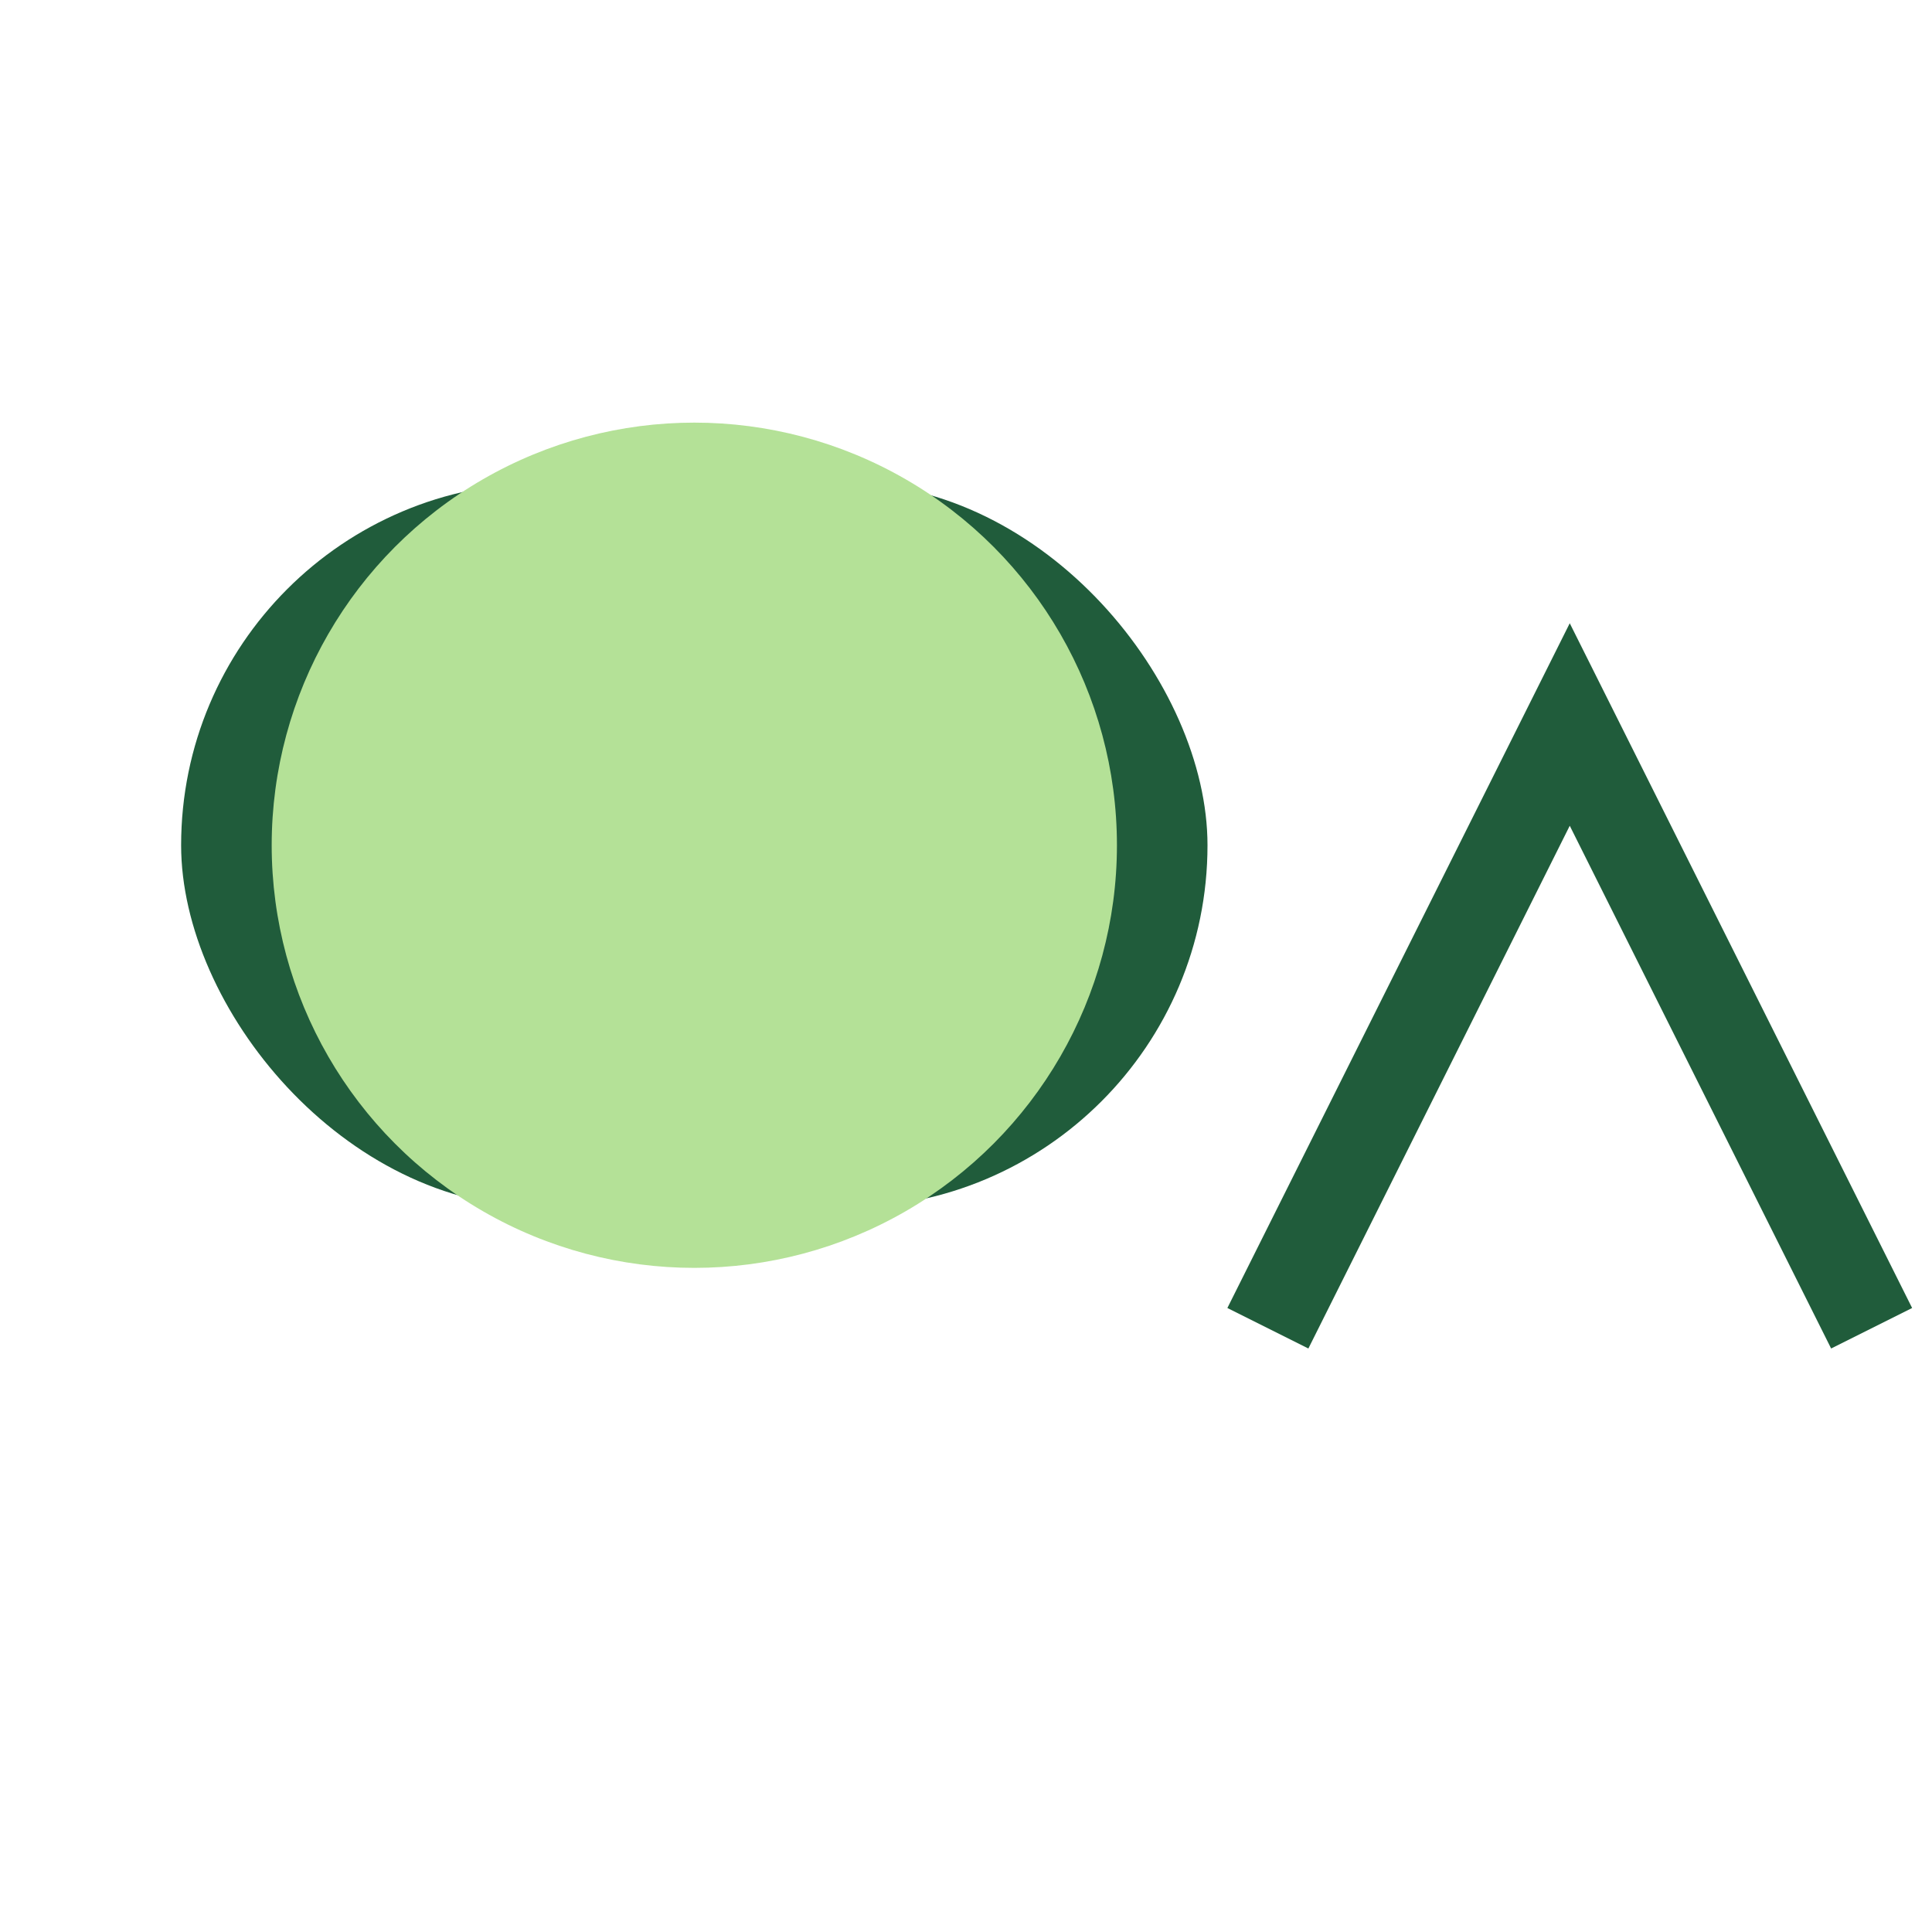
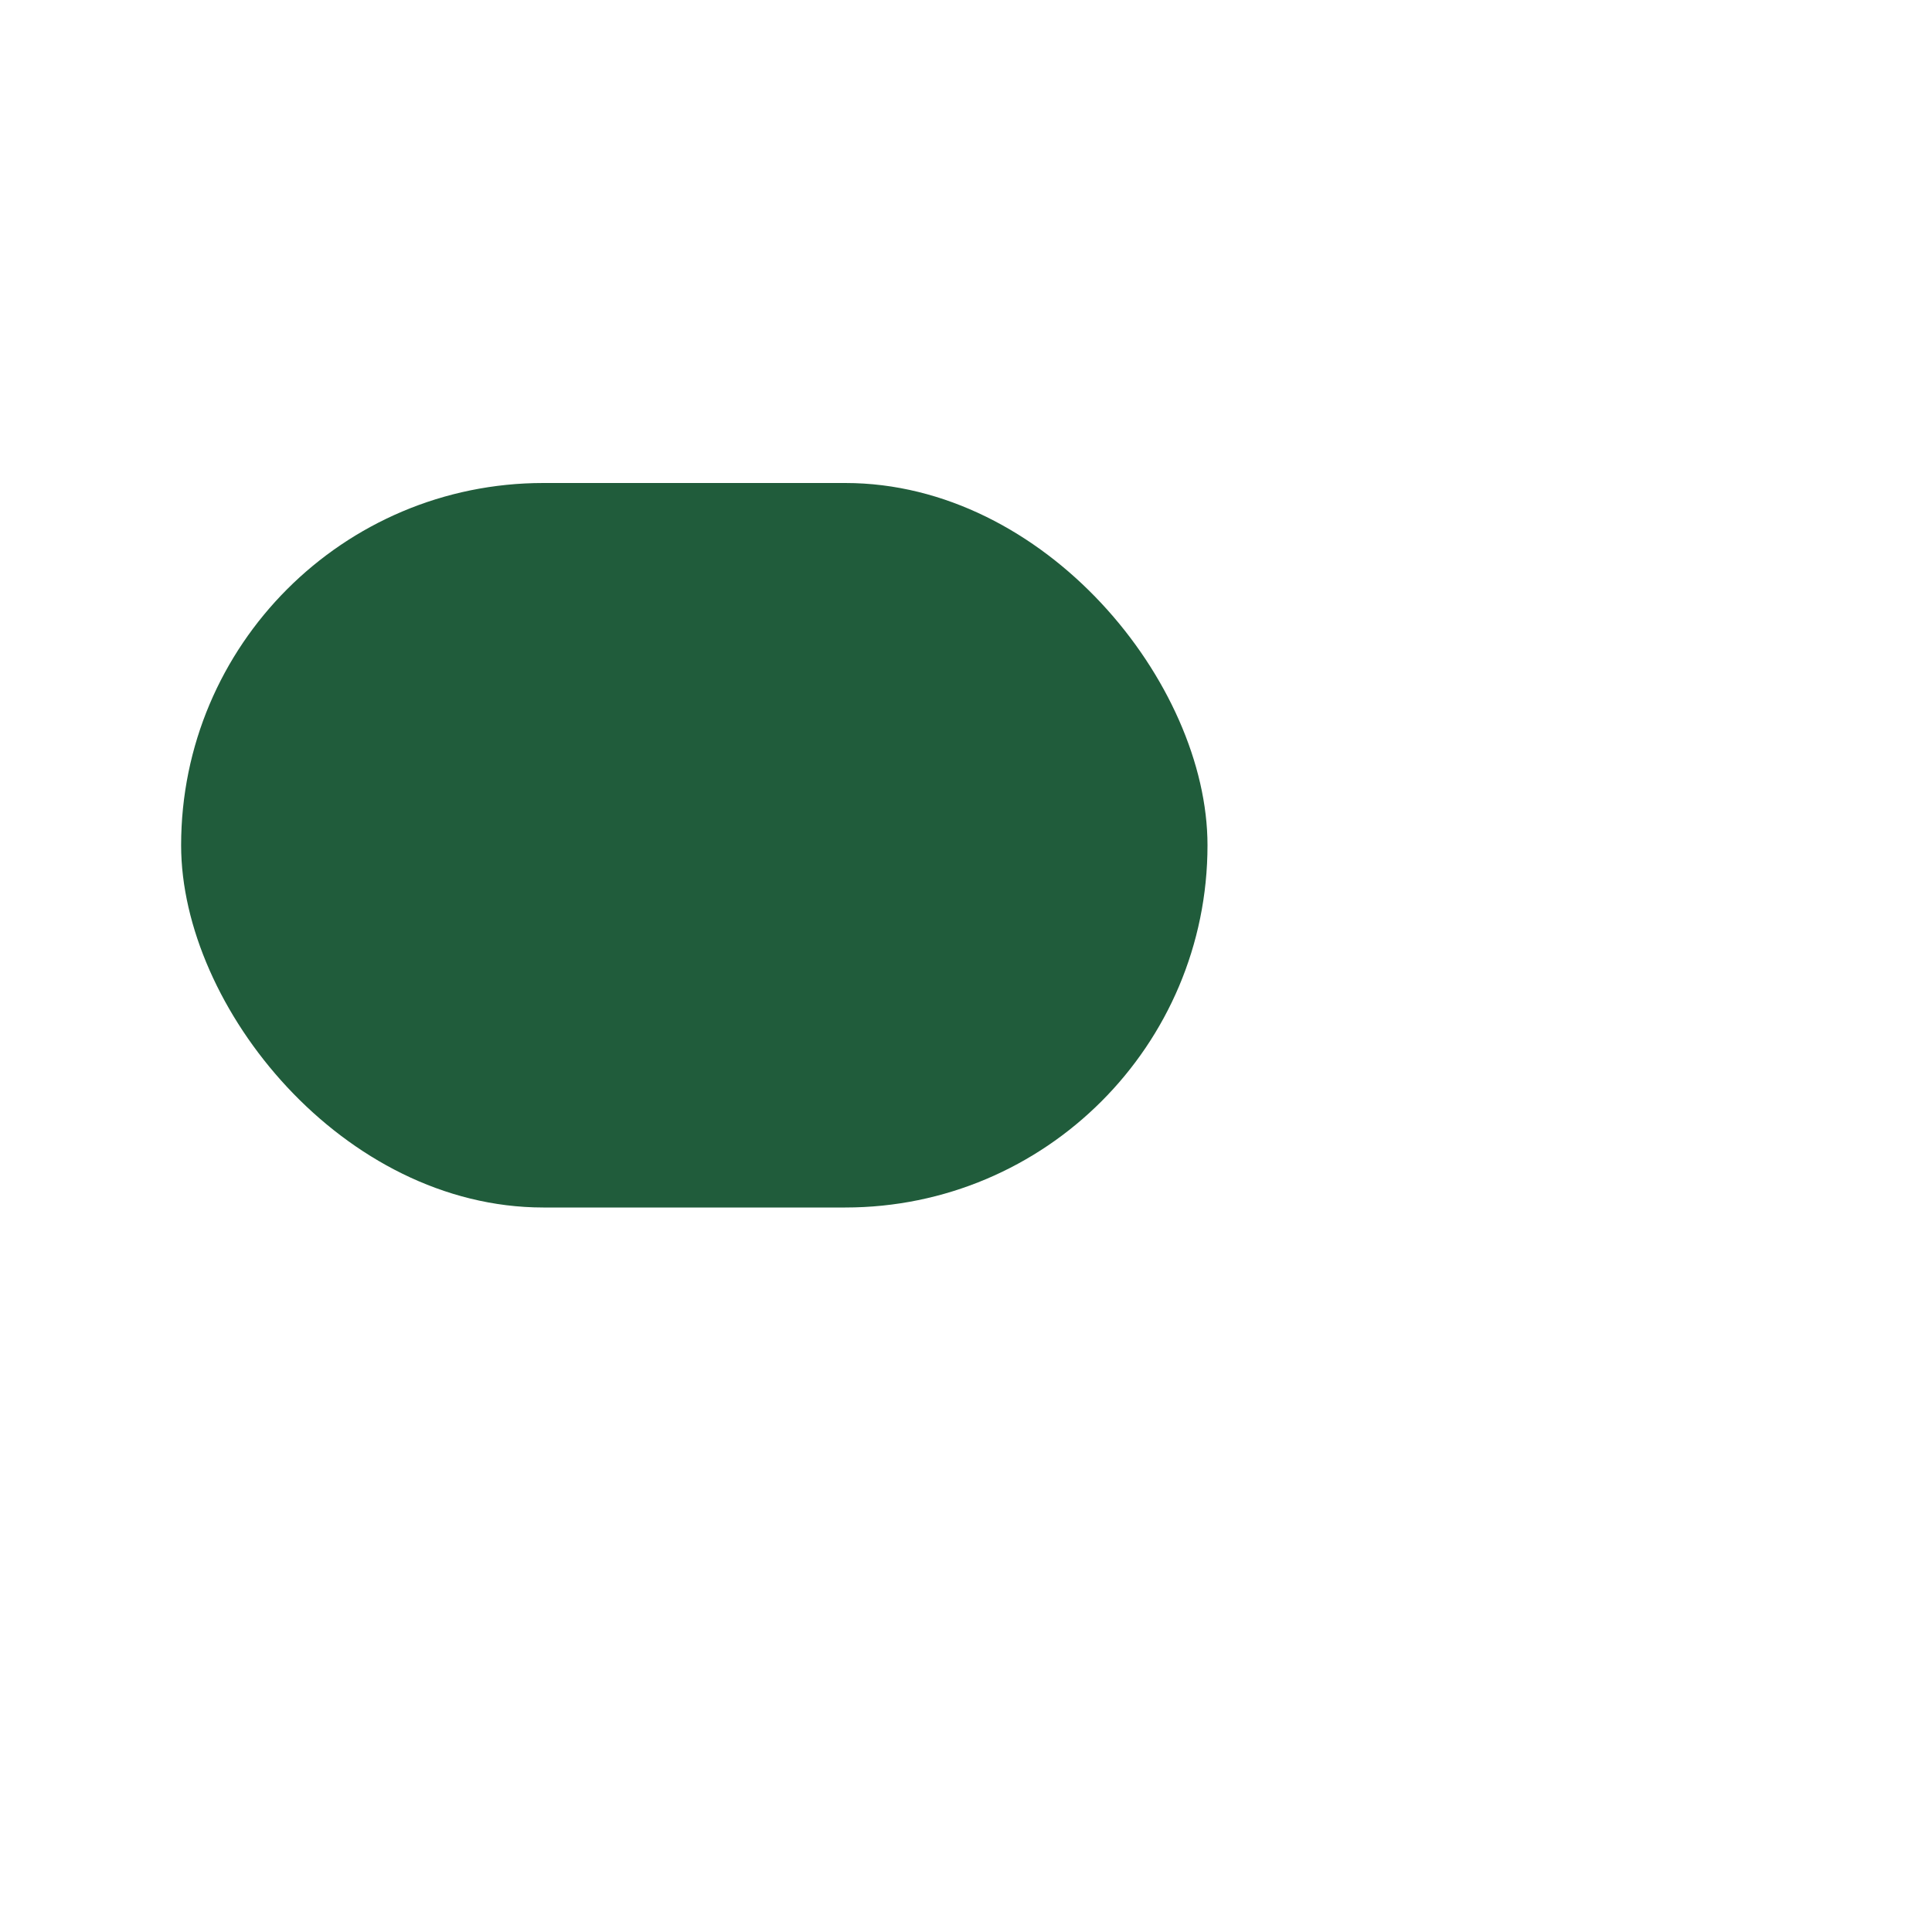
<svg xmlns="http://www.w3.org/2000/svg" width="32" height="32" viewBox="0 0 32 32">
  <rect x="3" y="8" width="17" height="12" rx="6" fill="#205C3B" />
-   <ellipse cx="11.5" cy="14" rx="7" ry="7" fill="#B4E197" />
-   <path d="M21 22L26 12l5 10" stroke="#205C3B" stroke-width="1.5" fill="none" />
</svg>